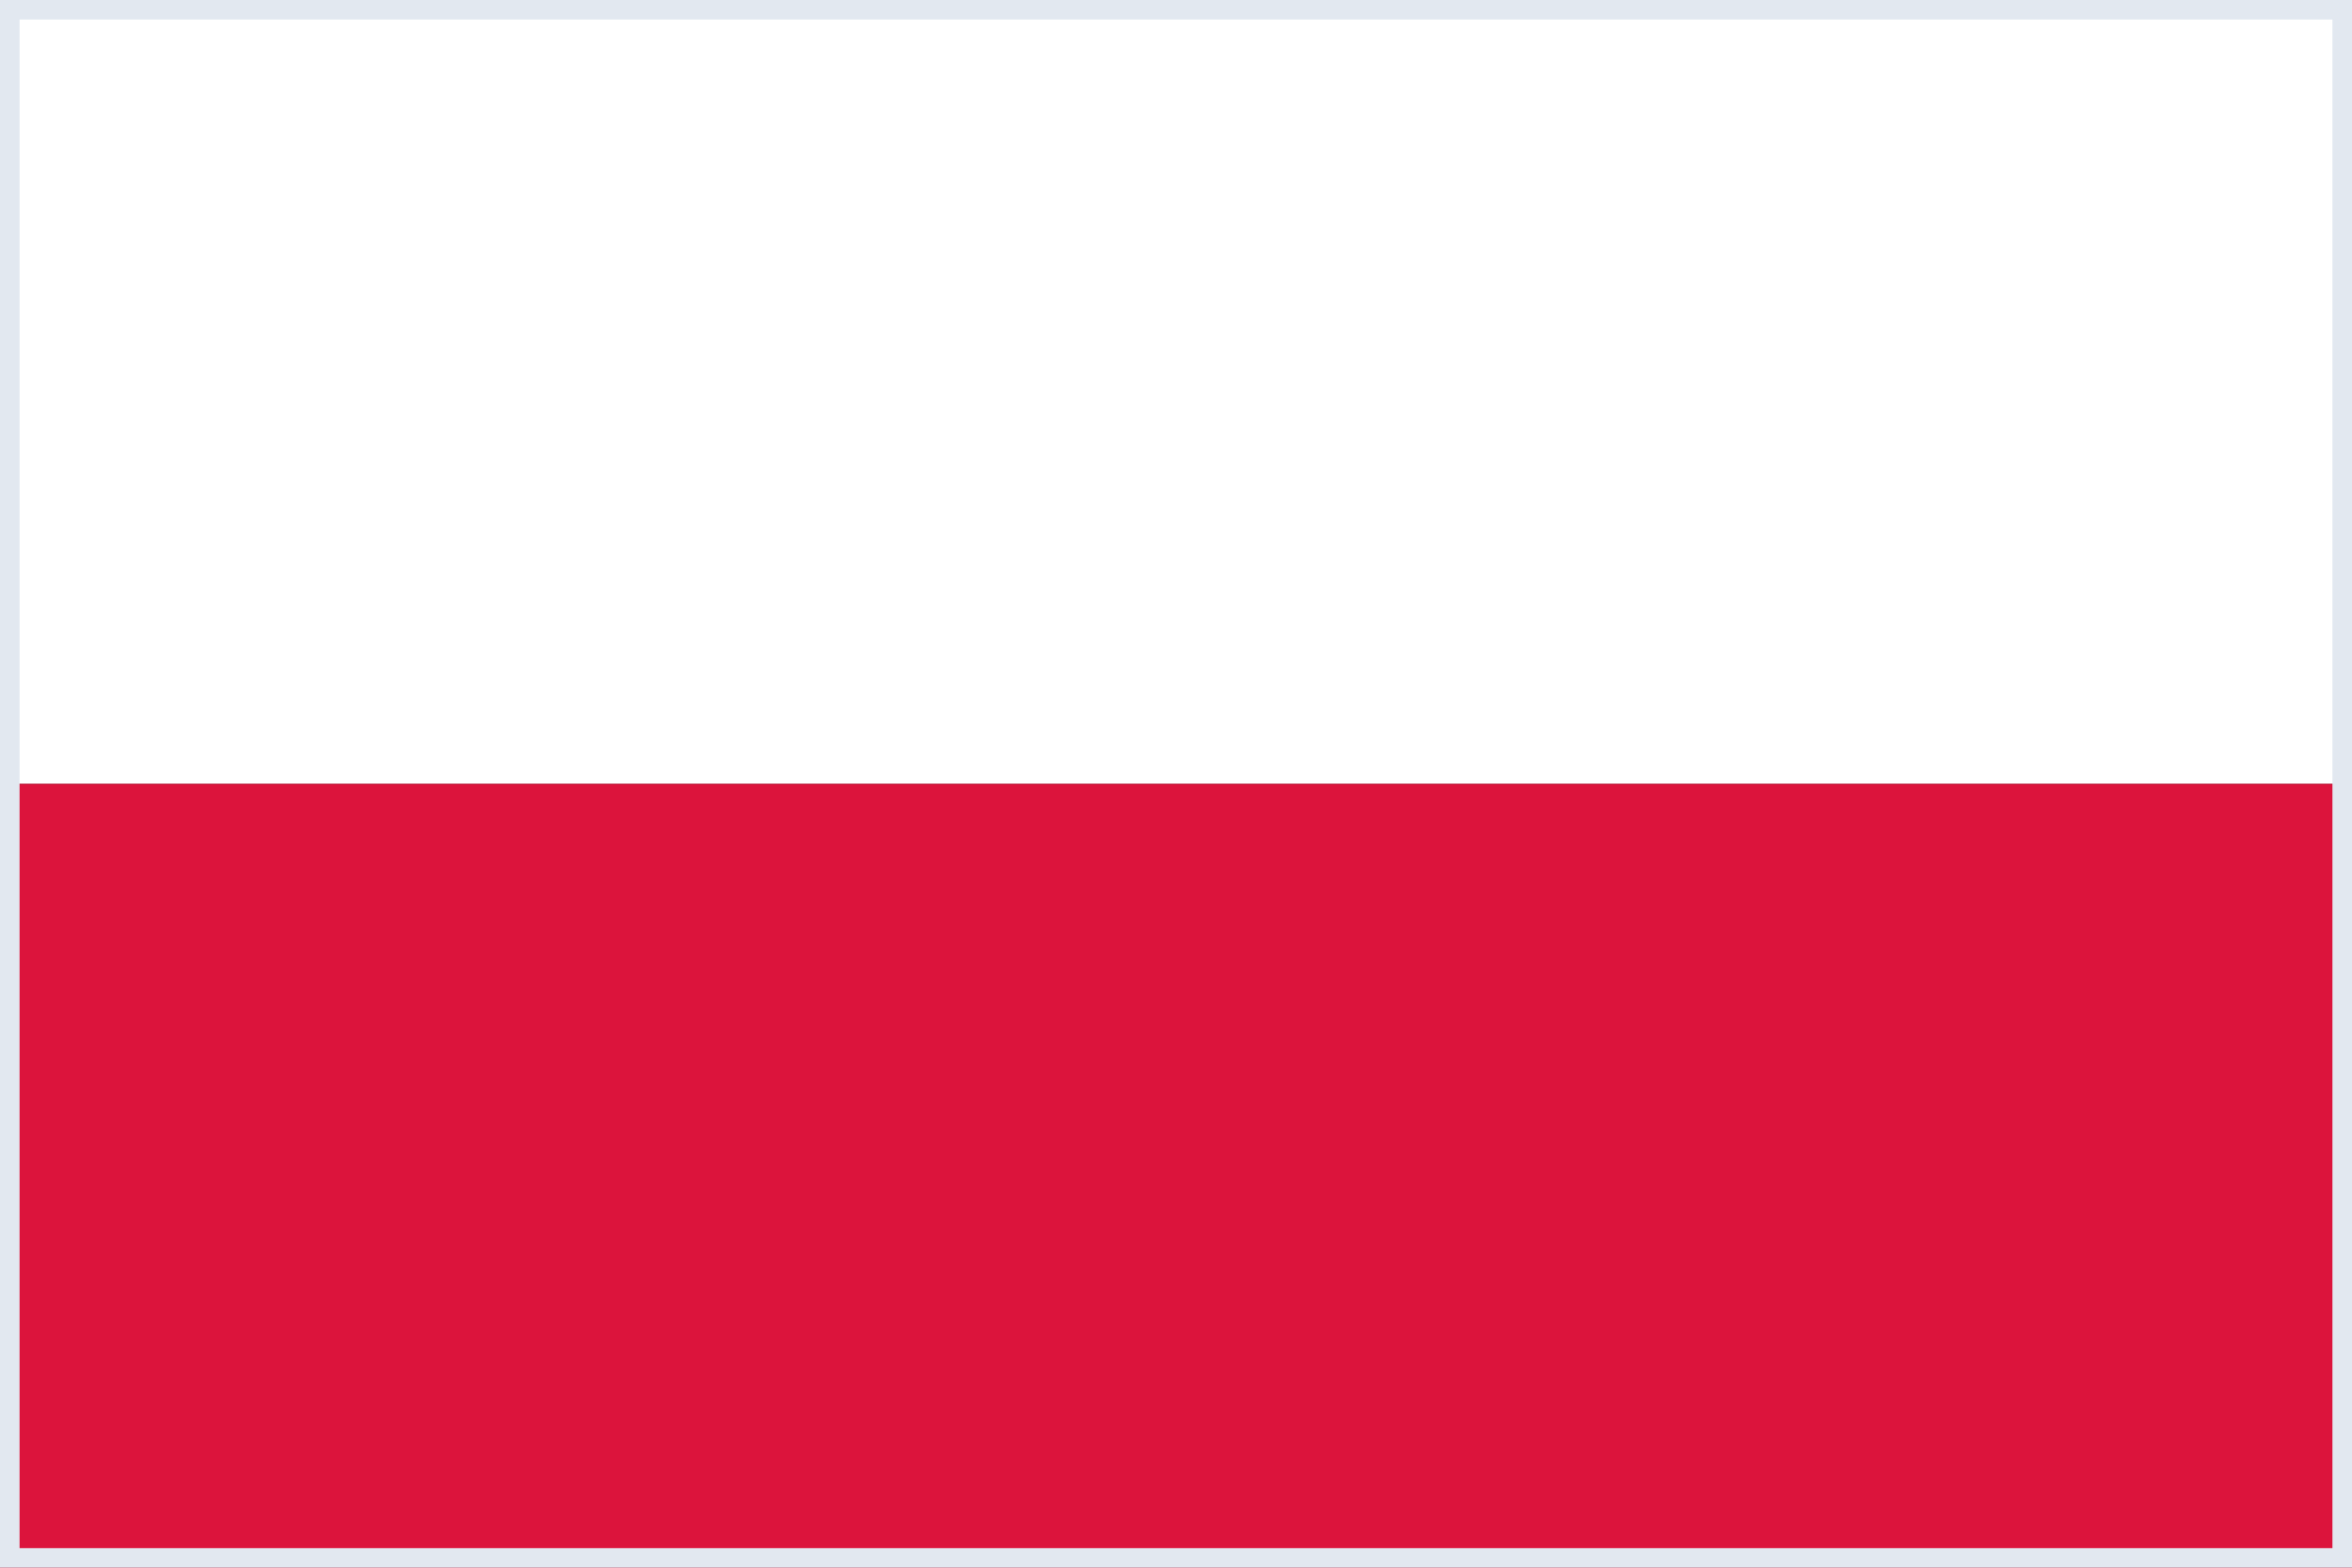
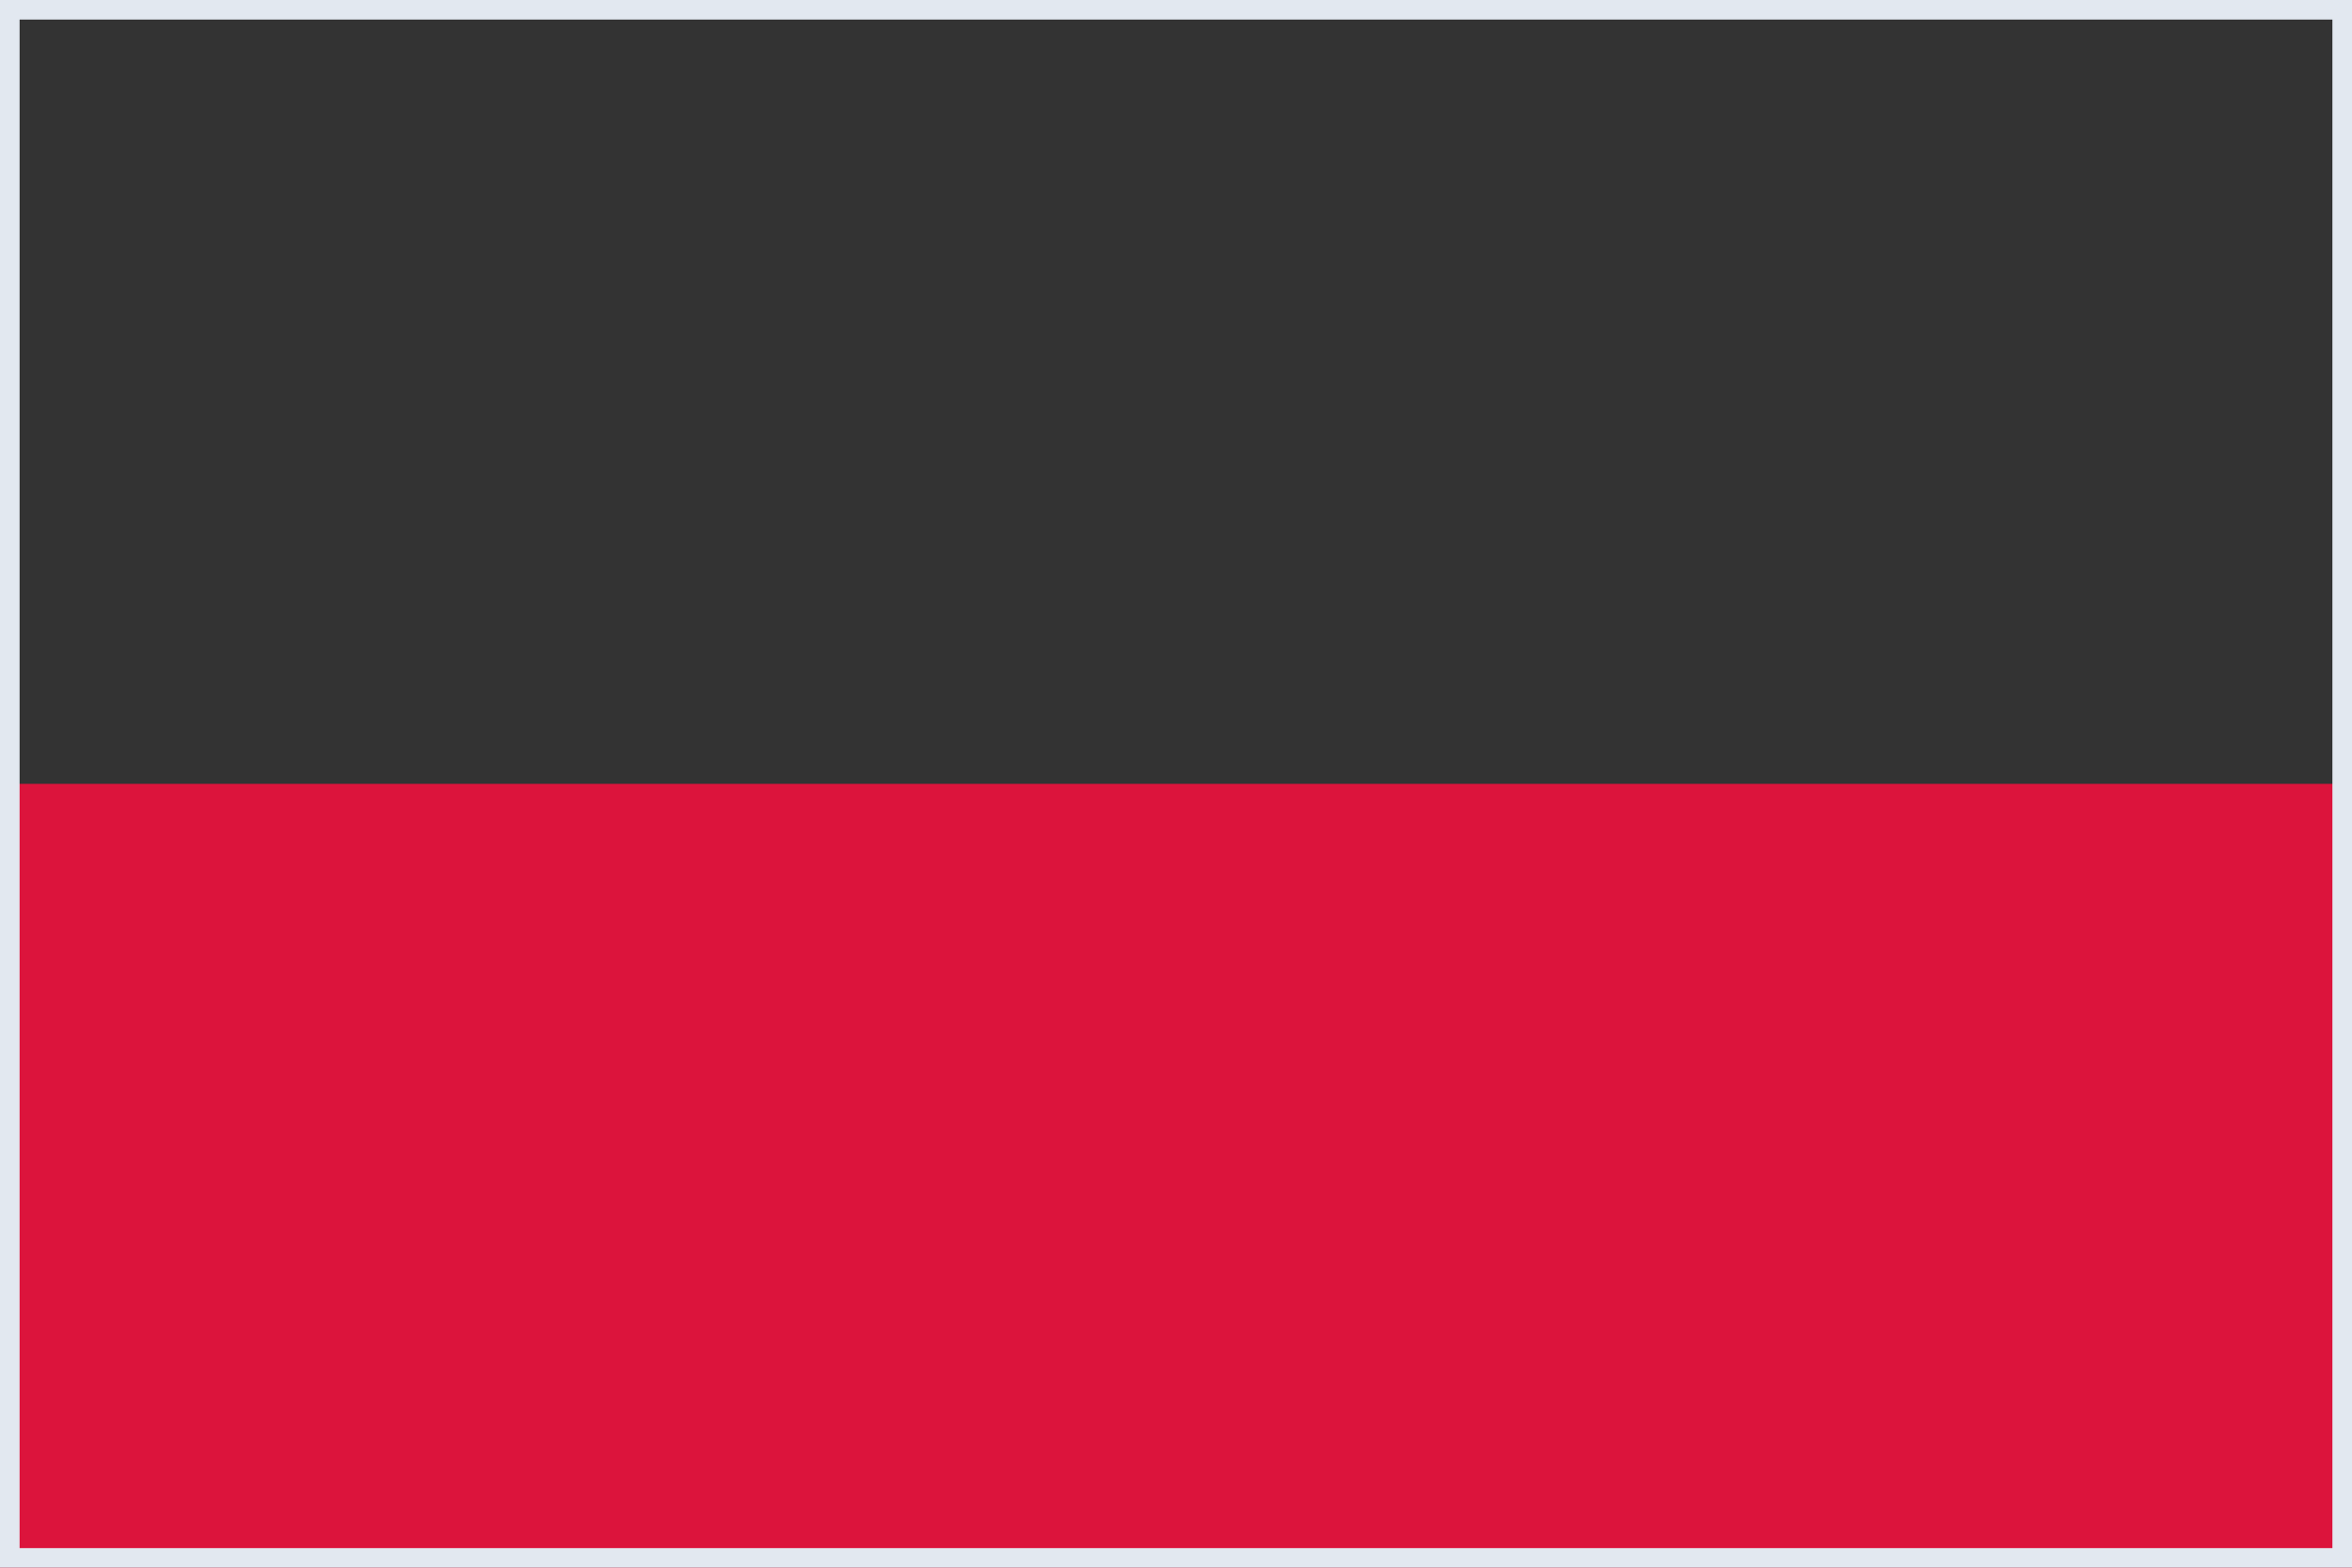
<svg xmlns="http://www.w3.org/2000/svg" viewBox="0 0 30 20" width="30" height="20">
  <rect x="0" y="0" width="30" height="20" fill="#333333" stroke="none" />
  <defs>
    <style>
      .white-stripe { fill: #ffffff; }
      .red-stripe { fill: #dc143c; }
      .border { fill: none; stroke: #e2e8f0; stroke-width: 0.5; }
    </style>
  </defs>
-   <rect x="0" y="0" width="30" height="10" class="white-stripe" />
  <rect x="0" y="10" width="30" height="10" class="red-stripe" />
  <rect x="0" y="0" width="30" height="20" class="border" />
</svg>